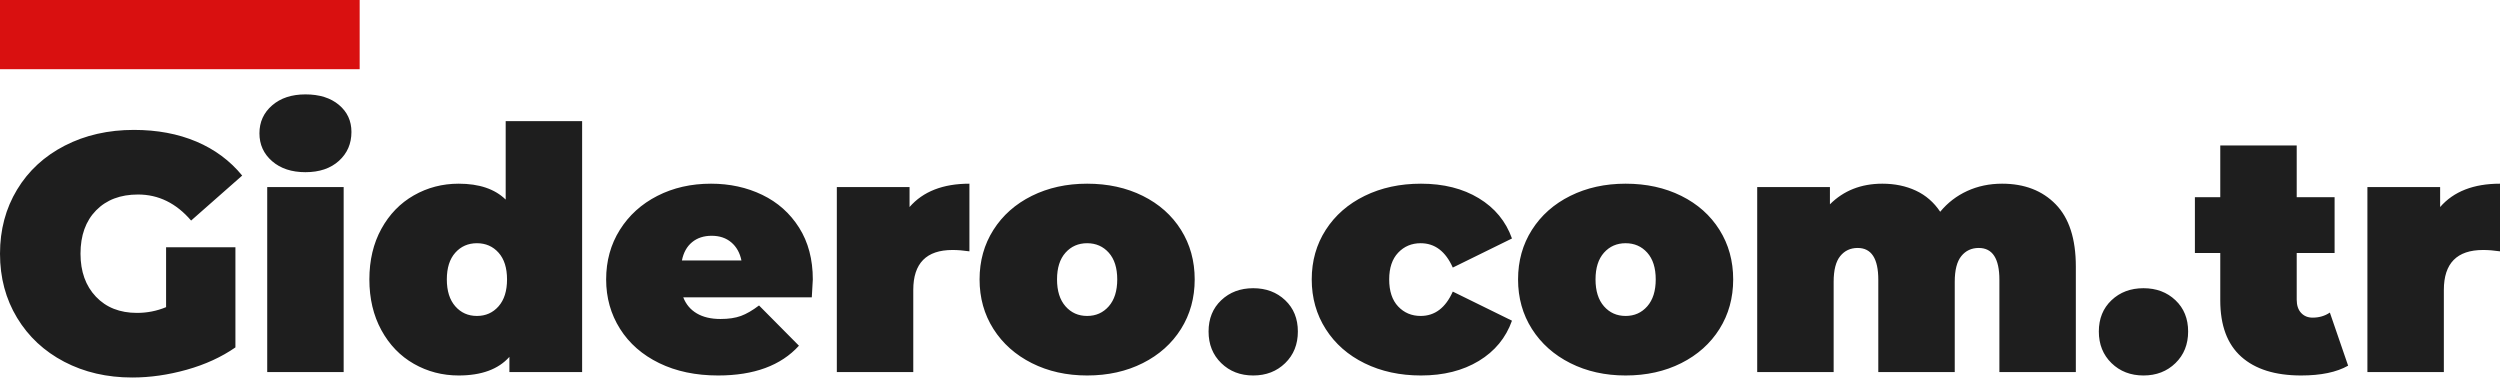
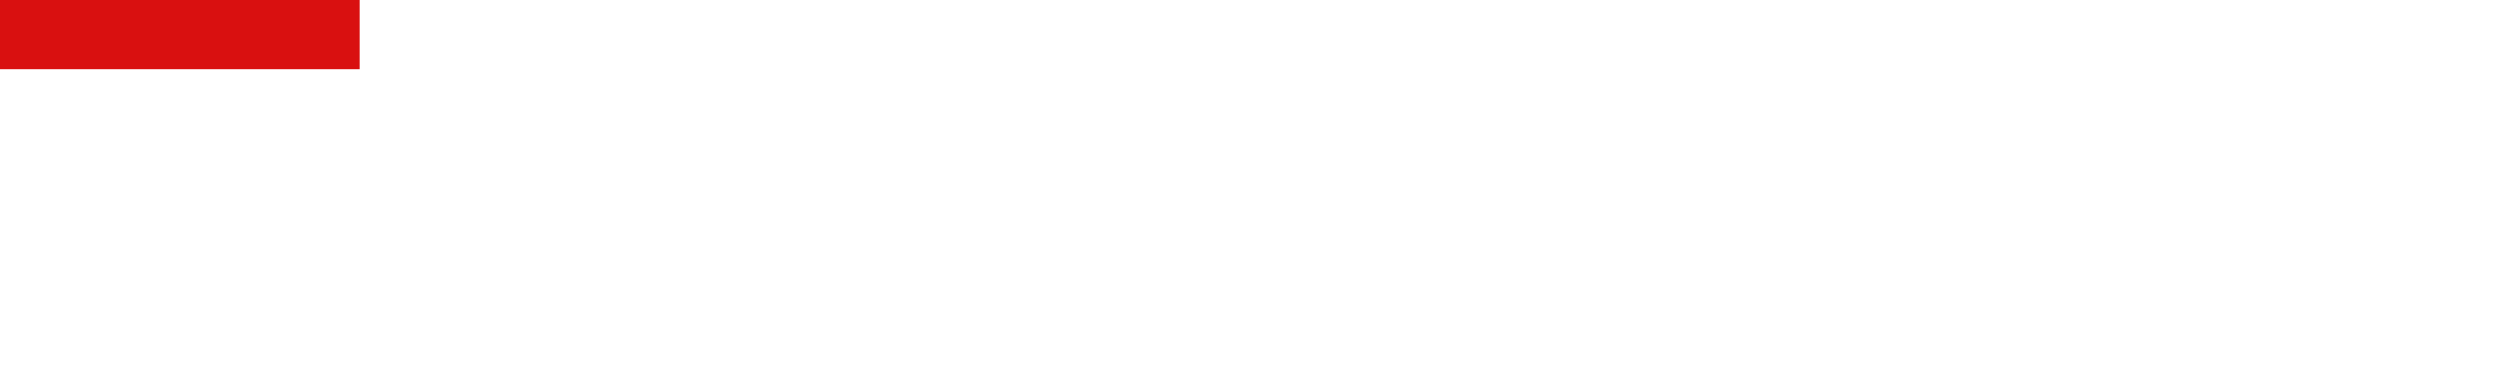
<svg xmlns="http://www.w3.org/2000/svg" xmlns:xlink="http://www.w3.org/1999/xlink" viewBox="114.788 225.652 795.181 120.074" width="5000" height="755.01" preserveAspectRatio="none">
  <defs />
  <style>.abTUYkkdPfillColor {fill:#D91010;fill-opacity:1;}.companyName {fill:#1e1e1e;fill-opacity:1;}.icon3-str {stroke:#848383;stroke-opacity:1;}.shapeStroke-str {stroke:#1e1e1e;stroke-opacity:1;}</style>
  <g opacity="1" transform="rotate(0 114.788 255.675)">
    <svg width="795.181" height="90.051" x="114.788" y="255.675" version="1.1" preserveAspectRatio="none" viewBox="1.16 -32.84 295.64 33.48">
      <g transform="matrix(1 0 0 1 0 0)" class="companyName">
-         <path id="id-D6z1nYkh13" d="M20.80-7.68L20.80-14.76L29-14.76L29-2.92Q26.52-1.20 23.24-0.28Q19.96 0.64 16.80 0.64L16.80 0.64Q12.32 0.64 8.76-1.22Q5.20-3.08 3.18-6.42Q1.16-9.76 1.16-14L1.16-14Q1.16-18.24 3.18-21.58Q5.20-24.92 8.82-26.78Q12.44-28.64 17-28.64L17-28.64Q21.12-28.64 24.38-27.26Q27.64-25.88 29.80-23.24L29.80-23.24L23.76-17.92Q21.12-21 17.48-21L17.48-21Q14.36-21 12.52-19.12Q10.68-17.24 10.68-14L10.68-14Q10.68-10.84 12.50-8.92Q14.32-7 17.36-7L17.36-7Q19.16-7 20.80-7.68L20.80-7.68Z M32.76 0L32.76-21.88L41.80-21.88L41.80 0L32.76 0ZM37.28-23.64Q34.84-23.64 33.34-24.94Q31.84-26.24 31.84-28.24L31.84-28.24Q31.84-30.24 33.34-31.54Q34.84-32.84 37.28-32.84L37.28-32.84Q39.76-32.84 41.24-31.60Q42.72-30.36 42.72-28.40L42.72-28.40Q42.72-26.32 41.24-24.98Q39.76-23.64 37.28-23.64L37.28-23.64Z M60.96-29.68L70-29.68L70 0L61.40 0L61.40-1.80Q59.44 0.40 55.40 0.40L55.40 0.40Q52.52 0.40 50.10-0.98Q47.68-2.36 46.26-4.96Q44.84-7.56 44.84-10.96L44.84-10.96Q44.84-14.36 46.26-16.94Q47.68-19.52 50.10-20.90Q52.52-22.28 55.40-22.28L55.40-22.28Q59.04-22.28 60.96-20.40L60.96-20.40L60.96-29.68ZM57.56-6.64Q59.12-6.64 60.12-7.78Q61.12-8.92 61.12-10.96L61.12-10.96Q61.12-13 60.12-14.12Q59.12-15.24 57.56-15.24L57.56-15.24Q56.00-15.24 55.00-14.12Q54.00-13 54.00-10.96L54.00-10.96Q54.00-8.92 55.00-7.78Q56.00-6.64 57.56-6.64L57.56-6.64Z M97.28-10.96Q97.28-10.76 97.16-8.84L97.16-8.84L81.96-8.84Q82.44-7.60 83.56-6.94Q84.68-6.28 86.36-6.28L86.36-6.28Q87.80-6.28 88.78-6.64Q89.76-7 90.92-7.88L90.92-7.88L95.64-3.12Q92.44 0.40 86.08 0.40L86.08 0.40Q82.12 0.40 79.12-1.06Q76.12-2.52 74.48-5.12Q72.84-7.72 72.84-10.96L72.84-10.96Q72.84-14.24 74.46-16.82Q76.08-19.40 78.90-20.84Q81.72-22.28 85.24-22.28L85.24-22.28Q88.56-22.28 91.30-20.96Q94.04-19.64 95.66-17.08Q97.28-14.52 97.28-10.96L97.28-10.96ZM85.32-16.12Q83.92-16.12 83-15.36Q82.08-14.60 81.80-13.20L81.80-13.20L88.84-13.20Q88.56-14.56 87.64-15.34Q86.72-16.12 85.32-16.12L85.32-16.12Z M108.72-19.52Q111.12-22.28 115.80-22.28L115.80-22.28L115.80-14.28Q114.72-14.44 113.80-14.44L113.80-14.44Q109.16-14.44 109.16-9.72L109.16-9.72L109.16 0L100.12 0L100.12-21.88L108.72-21.88L108.72-19.52Z M129.72 0.40Q126.08 0.40 123.18-1.06Q120.28-2.52 118.64-5.10Q117.00-7.68 117.00-10.96L117.00-10.96Q117.00-14.24 118.64-16.82Q120.28-19.40 123.18-20.84Q126.08-22.28 129.72-22.28L129.72-22.28Q133.40-22.28 136.30-20.84Q139.20-19.40 140.82-16.82Q142.44-14.24 142.44-10.96L142.44-10.96Q142.44-7.68 140.82-5.10Q139.20-2.52 136.30-1.06Q133.40 0.40 129.72 0.40L129.72 0.40ZM129.72-6.64Q131.28-6.64 132.28-7.78Q133.28-8.92 133.28-10.96L133.28-10.96Q133.28-13 132.28-14.12Q131.28-15.24 129.72-15.24L129.72-15.24Q128.16-15.24 127.16-14.12Q126.16-13 126.16-10.96L126.16-10.96Q126.16-8.92 127.16-7.78Q128.16-6.64 129.72-6.64L129.72-6.64Z M149.36 0.40Q147.08 0.40 145.58-1.06Q144.08-2.52 144.08-4.80L144.08-4.80Q144.08-7.08 145.58-8.50Q147.08-9.92 149.36-9.92L149.36-9.92Q151.64-9.92 153.14-8.50Q154.64-7.08 154.64-4.80L154.64-4.80Q154.64-2.52 153.14-1.06Q151.64 0.40 149.36 0.40L149.36 0.40Z M169.20 0.40Q165.48 0.40 162.54-1.04Q159.60-2.48 157.94-5.08Q156.28-7.68 156.28-10.96L156.28-10.96Q156.28-14.24 157.94-16.82Q159.60-19.40 162.54-20.84Q165.48-22.28 169.20-22.28L169.20-22.28Q173.20-22.28 176.04-20.56Q178.88-18.84 179.96-15.80L179.96-15.80L172.96-12.36Q171.68-15.24 169.16-15.24L169.16-15.24Q167.56-15.24 166.50-14.12Q165.44-13 165.44-10.96L165.44-10.96Q165.44-8.88 166.50-7.76Q167.56-6.64 169.16-6.64L169.16-6.64Q171.68-6.64 172.96-9.52L172.96-9.52L179.96-6.08Q178.88-3.04 176.04-1.32Q173.20 0.40 169.20 0.40L169.20 0.40Z M193.40 0.40Q189.76 0.40 186.86-1.06Q183.96-2.52 182.32-5.10Q180.68-7.68 180.68-10.96L180.68-10.96Q180.68-14.24 182.32-16.82Q183.96-19.40 186.86-20.84Q189.76-22.28 193.40-22.28L193.40-22.28Q197.08-22.28 199.98-20.84Q202.88-19.40 204.50-16.82Q206.12-14.24 206.12-10.96L206.12-10.96Q206.12-7.68 204.50-5.10Q202.88-2.52 199.98-1.06Q197.08 0.40 193.40 0.40L193.40 0.40ZM193.40-6.64Q194.96-6.64 195.96-7.78Q196.96-8.92 196.96-10.96L196.96-10.96Q196.96-13 195.96-14.12Q194.96-15.24 193.40-15.24L193.40-15.24Q191.84-15.24 190.84-14.12Q189.84-13 189.84-10.96L189.84-10.96Q189.84-8.92 190.84-7.78Q191.84-6.64 193.40-6.64L193.40-6.64Z M237.92-22.28Q241.88-22.28 244.26-19.84Q246.64-17.40 246.64-12.48L246.64-12.48L246.64 0L237.60 0L237.60-10.92Q237.60-14.68 235.16-14.68L235.16-14.68Q233.88-14.68 233.10-13.72Q232.32-12.76 232.32-10.68L232.32-10.68L232.32 0L223.28 0L223.28-10.92Q223.28-14.68 220.84-14.68L220.84-14.68Q219.56-14.68 218.78-13.72Q218-12.76 218-10.68L218-10.68L218 0L208.96 0L208.96-21.88L217.56-21.88L217.56-19.84Q220-22.28 223.76-22.28L223.76-22.28Q225.96-22.28 227.72-21.46Q229.48-20.64 230.60-18.96L230.60-18.96Q231.92-20.56 233.80-21.42Q235.68-22.28 237.92-22.28L237.92-22.28Z M254.64 0.40Q252.36 0.40 250.86-1.06Q249.36-2.52 249.36-4.80L249.36-4.80Q249.36-7.08 250.86-8.50Q252.36-9.92 254.64-9.92L254.64-9.92Q256.92-9.92 258.42-8.50Q259.92-7.08 259.92-4.80L259.92-4.80Q259.92-2.52 258.42-1.06Q256.92 0.40 254.64 0.40L254.64 0.40Z M276.68-7.04L278.84-0.76Q276.80 0.40 273.28 0.40L273.28 0.40Q268.68 0.40 266.20-1.82Q263.72-4.04 263.72-8.48L263.72-8.48L263.72-14.08L260.72-14.08L260.72-20.68L263.72-20.68L263.72-26.80L272.76-26.80L272.76-20.68L277.24-20.68L277.24-14.08L272.76-14.08L272.76-8.56Q272.76-7.56 273.28-7Q273.80-6.44 274.64-6.44L274.64-6.44Q275.80-6.44 276.68-7.04L276.68-7.04Z M289.72-19.52Q292.12-22.28 296.80-22.28L296.80-22.28L296.80-14.28Q295.72-14.44 294.80-14.44L294.80-14.44Q290.16-14.44 290.16-9.72L290.16-9.72L290.16 0L281.12 0L281.12-21.88L289.72-21.88L289.72-19.52Z" />
-       </g>
+         </g>
    </svg>
  </g>
  <g opacity="1" transform="rotate(0 114.788 225.652)">
    <svg width="114.4" height="22.012" x="114.788" y="225.652" version="1.1" preserveAspectRatio="none" viewBox="0 0 114.4 22.012">
      <defs>
        <rect x="0" y="0" width="114.4" height="22.012" rx="0%" ry="0%" id="id-bTUYkkdP" />
      </defs>
      <use class="abTUYkkdPfillColor shapeStroke-str" style="stroke-width:0;" xlink:href="#id-bTUYkkdP" />
    </svg>
  </g>
</svg>